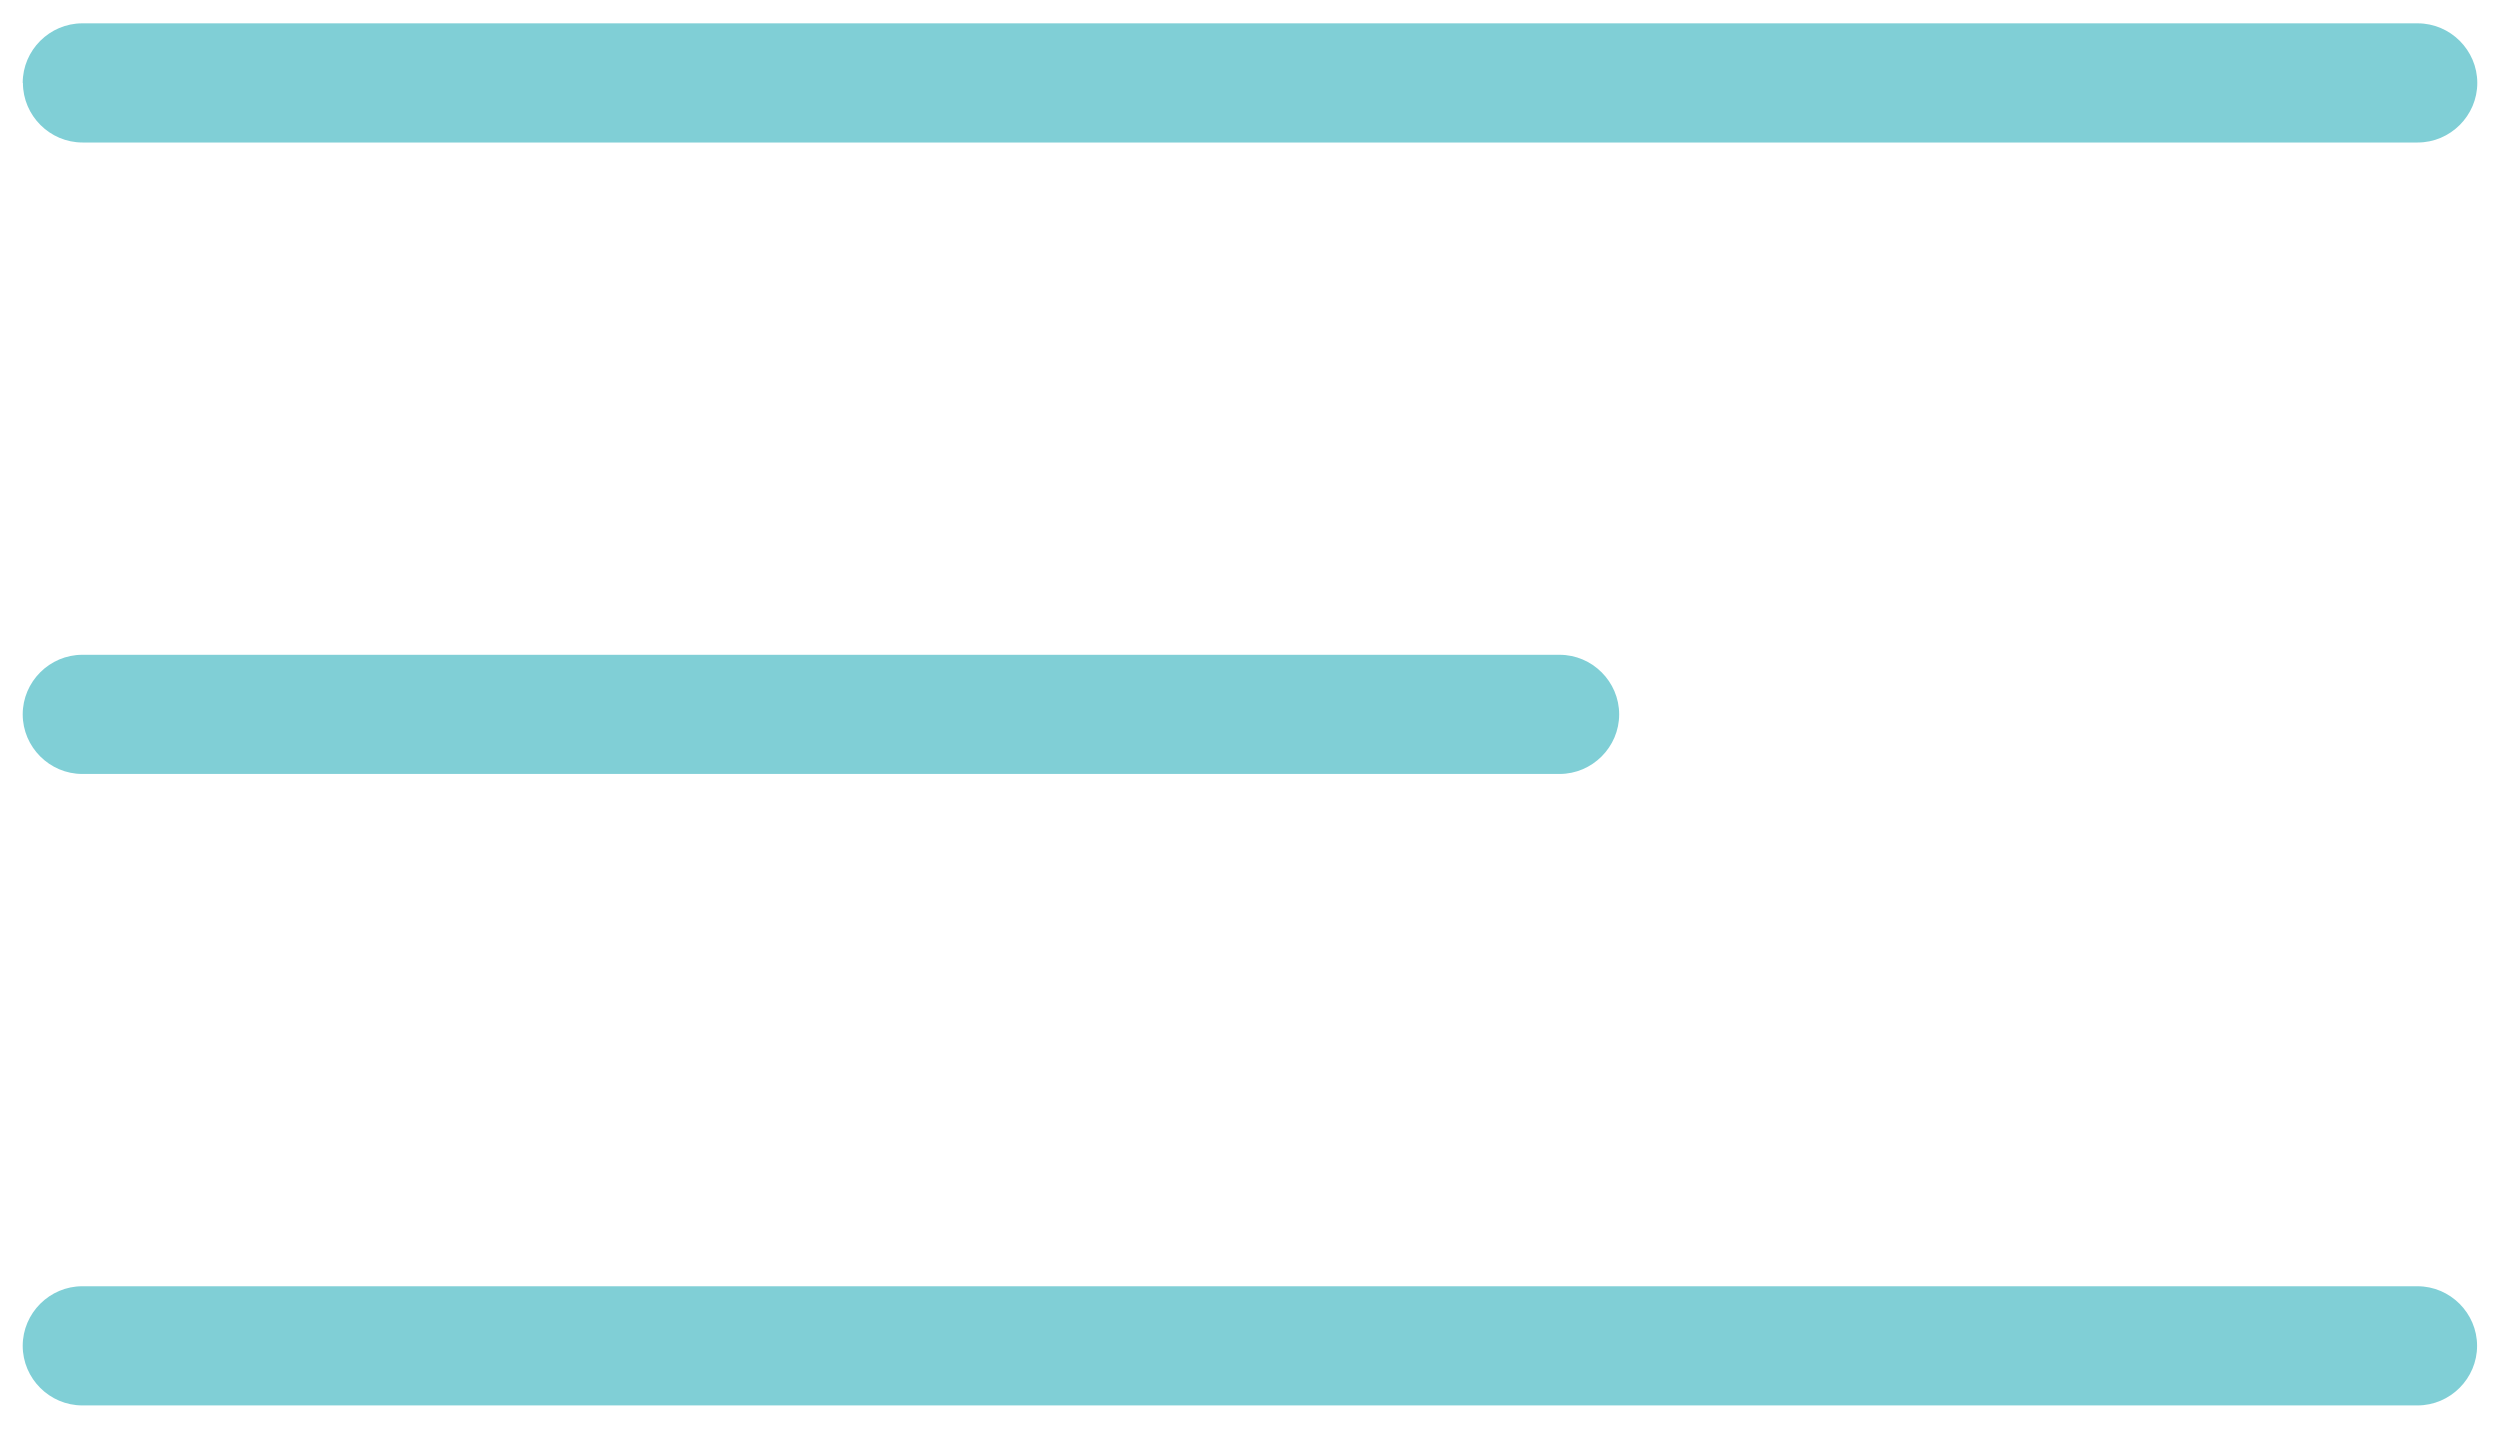
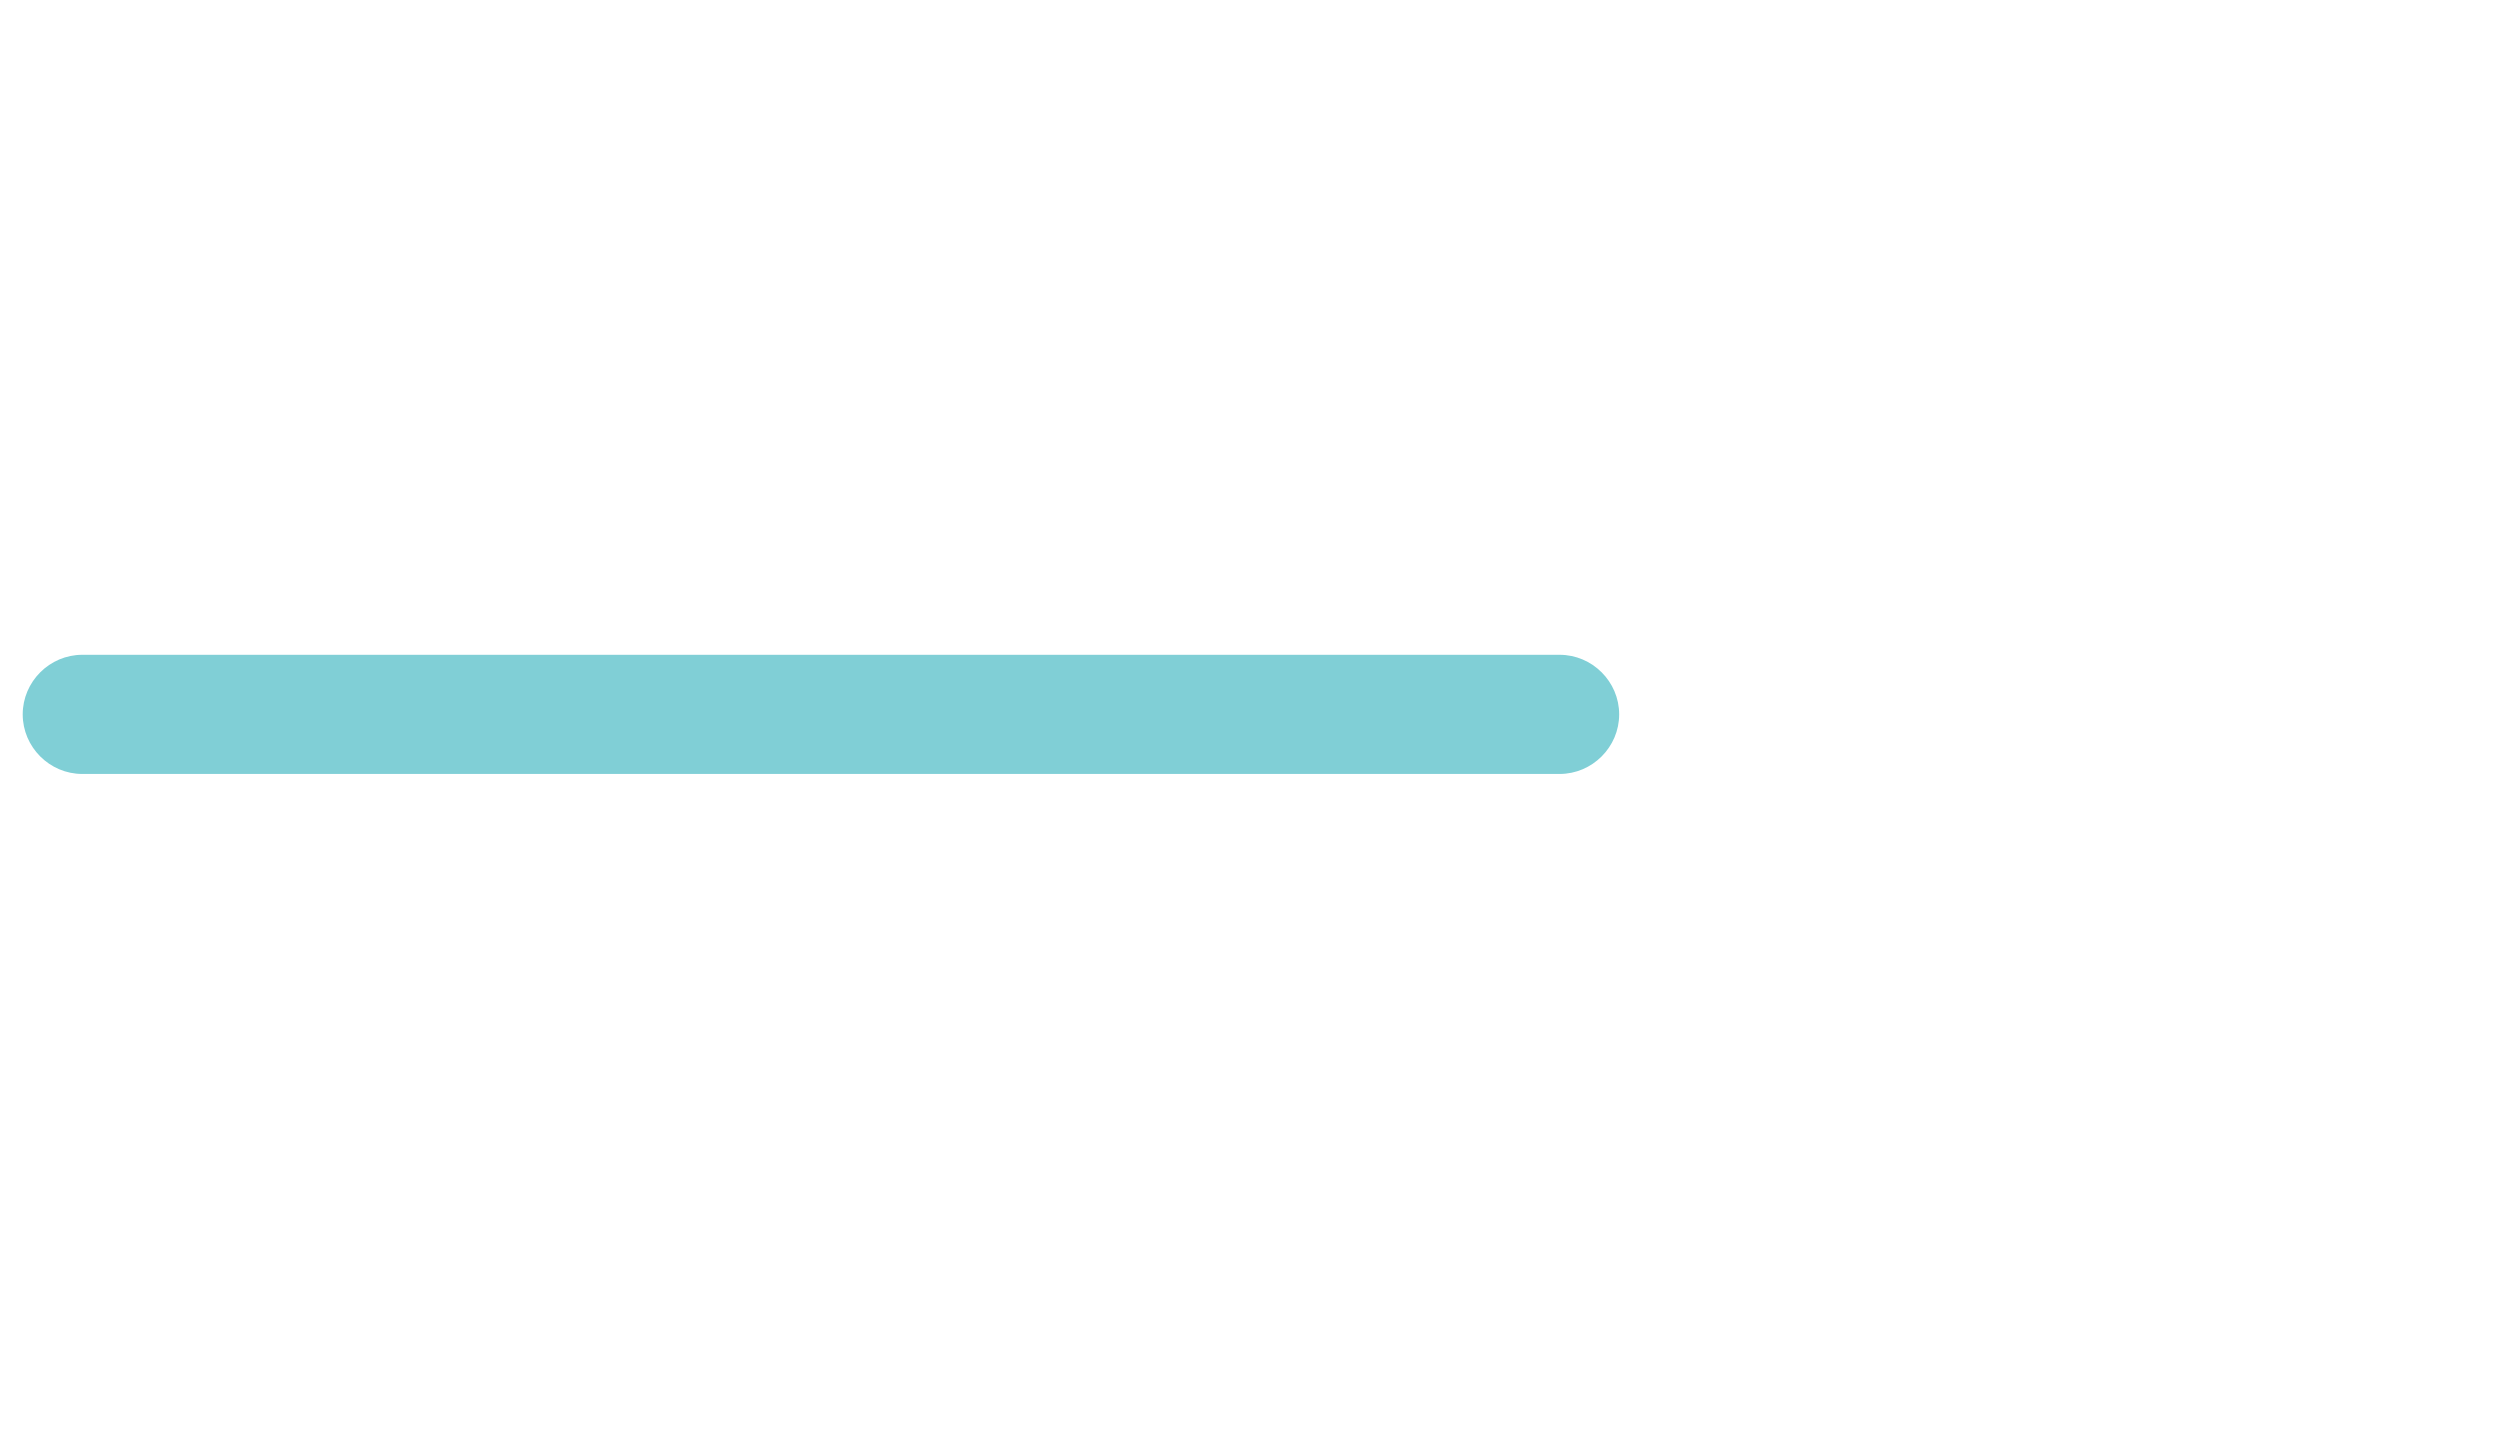
<svg xmlns="http://www.w3.org/2000/svg" id="Layer_1" version="1.1" viewBox="0 0 1200 685.8">
  <defs>
    <style>
      .st0 {
        fill: #80cfd6;
      }
    </style>
  </defs>
-   <path class="st0" d="M11,39.8c0,15.7,12.9,28.6,28.6,28.6h1120.9c15.7,0,28.6-12.9,28.6-28.6s-12.9-28.6-28.6-28.6H39.5c-15.7,0-28.6,12.9-28.6,28.6h.1Z" />
-   <path class="st0" d="M39.5,674.6h1120.9c15.7,0,28.6-12.9,28.6-28.6s-12.9-28.6-28.6-28.6H39.5c-15.7,0-28.6,12.9-28.6,28.6s12.9,28.6,28.6,28.6h0Z" />
  <path class="st0" d="M39.5,371.5h709.1c15.7,0,28.6-12.9,28.6-28.6s-12.9-28.6-28.6-28.6H39.5c-15.7,0-28.6,12.9-28.6,28.6s12.9,28.6,28.6,28.6h0Z" />
</svg>